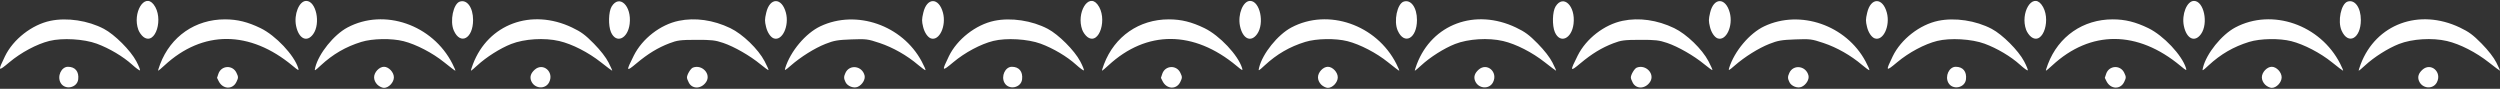
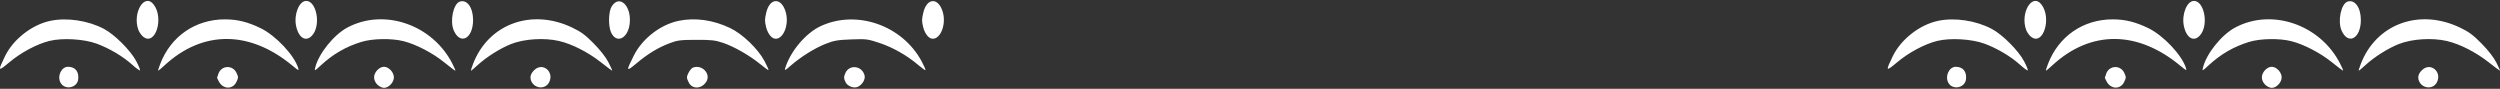
<svg xmlns="http://www.w3.org/2000/svg" width="1746" height="62" viewBox="0 0 1746 62" fill="none">
  <rect x="0" y="0" width="1746" height="62" fill="#333333" stroke="none" />
  <path fill-rule="evenodd" clip-rule="evenodd" d="M6.527 43.501C14.744 36.622 25.715 30.771 34.48 28.591C43.555 26.335 58.655 27.211 67.602 30.513C76.365 33.747 85.991 39.458 92.283 45.154C95.012 47.625 97.478 49.414 97.763 49.129C98.047 48.846 96.896 45.996 95.205 42.797C91.204 35.232 80.097 24.117 72.582 20.158C61.523 14.334 46.848 12.123 35.234 14.534C22.33 17.211 9.232 27.421 3.484 39.282C-1.668 49.916 -1.468 50.194 6.527 43.501ZM42.323 57.839C45.282 63.13 53.906 61.427 54.619 55.412C55.261 49.992 52.527 46.643 47.462 46.643C42.813 46.643 39.77 53.273 42.323 57.839ZM96.625 20.83C97.256 22.573 98.872 24.819 100.216 25.82C108.607 32.074 114.667 12.469 107.251 3.059C100.812 -5.111 92.354 9.033 96.625 20.83ZM110.472 49.404C110.68 49.404 112.649 47.741 114.847 45.708C141.627 20.945 174.48 21.064 204.463 46.031C208.525 49.413 208.896 49.558 208.263 47.521C205.461 38.484 192.53 24.773 181.988 19.661C173.024 15.313 165.755 13.52 157.099 13.52C136.404 13.52 119.235 25.39 111.843 44.808C110.881 47.335 110.264 49.404 110.472 49.404ZM152.747 56.737C155.641 62.445 162.503 62.703 165.132 57.2C166.553 54.225 166.553 53.783 165.132 50.808C162.455 45.205 154.593 45.617 152.55 51.468C152.01 53.014 151.574 54.321 151.582 54.371C151.589 54.423 152.114 55.486 152.747 56.737ZM206.793 18.12C208.658 27.157 214.409 29.881 218.757 23.785C224.095 16.303 220.775 0.639 213.851 0.639C208.923 0.639 205.125 10.045 206.793 18.12ZM224.018 45.684C232.543 37.806 241.525 32.605 252.373 29.266C260.158 26.87 273.536 26.641 281.872 28.762C290.634 30.991 302.055 36.923 310.166 43.46C314.223 46.729 317.745 49.404 317.994 49.404C318.244 49.404 317.345 47.23 315.999 44.573C302.139 17.229 268.342 5.541 242.653 19.208C233.139 24.269 222.558 37.413 220.167 47.141C219.504 49.839 219.539 49.826 224.018 45.684ZM263.527 59.106C264.771 60.348 266.864 61.365 268.177 61.365C271.496 61.365 275.091 57.536 275.091 54.004C275.091 50.472 271.496 46.643 268.177 46.643C264.859 46.643 261.264 50.472 261.264 54.004C261.264 55.796 262.1 57.682 263.527 59.106ZM316.944 21.341C321.545 31.744 330.4 26.901 330.4 13.98C330.4 5.311 326.232 -0.501 321.166 1.103C316.585 2.555 314.037 14.767 316.944 21.341ZM328.941 49.404C329.15 49.404 331.119 47.741 333.316 45.708C339.62 39.88 349.34 33.73 357.002 30.723C366.219 27.107 380.321 26.237 390.57 28.654C399.63 30.79 410.863 36.521 419.772 43.554C423.849 46.771 427.351 49.404 427.556 49.404C427.76 49.404 426.621 46.826 425.024 43.677C423.2 40.077 419.38 35.164 414.746 30.453C408.752 24.361 405.905 22.259 399.536 19.223C371.099 5.664 340.976 16.798 330.313 44.808C329.351 47.335 328.734 49.404 328.941 49.404ZM370.977 56.481C373.191 62.025 380.829 62.653 383.495 57.509C387.225 50.309 379.266 43.382 373.39 48.713C370.671 51.18 369.879 53.731 370.977 56.481ZM426.721 22.49C430.335 30.79 438.524 27.109 439.764 16.626C441.247 4.086 432.547 -4.237 427.165 4.574C424.97 8.166 424.729 17.916 426.721 22.49ZM444.515 44.245C452.52 37.538 459.445 33.321 467.527 30.234C473.07 28.117 475.087 27.857 486.186 27.821C496.93 27.787 499.512 28.08 505.083 29.968C512.8 32.583 523.832 38.915 531.115 44.908C534.027 47.305 536.557 49.119 536.737 48.94C536.916 48.759 535.693 45.996 534.018 42.797C529.569 34.297 518.688 23.789 510.035 19.636C498.174 13.941 485.515 12.148 474.017 14.534C461.208 17.192 448.604 26.951 442.647 38.822C437.074 49.93 437.221 50.357 444.515 44.245ZM481.143 57.839C483.651 62.449 489.976 62.113 493.201 57.199C496.797 51.721 490.329 44.762 483.923 47.215C482.324 47.827 479.71 52.217 479.77 54.188C479.791 54.846 480.408 56.489 481.143 57.839ZM535.016 18.787C535.959 22.749 538.267 26.131 540.514 26.843C546.374 28.699 551.321 18.073 548.874 8.881C545.995 -1.94 537.622 -1.916 535.121 8.919C534.038 13.614 534.027 14.634 535.016 18.787ZM552.2 45.873C559.263 39.705 568.937 33.651 576.502 30.668C582.471 28.314 584.982 27.875 594.513 27.523C605.056 27.134 606.011 27.254 614.332 30.032C623.67 33.149 633.481 38.729 641.22 45.322C643.842 47.556 646.16 49.21 646.373 48.999C646.585 48.786 645.392 46.052 643.72 42.922C630.215 17.63 598.124 6.48 572.975 18.34C562.643 23.213 552.067 35.779 548.403 47.536C547.777 49.543 548.219 49.35 552.2 45.873ZM590.525 57.389C591.911 60.25 596.286 61.896 599.101 60.616C602.247 59.184 604.499 55.403 603.818 52.695C602.113 45.916 593.274 44.748 590.453 50.928C589.228 53.61 589.241 54.738 590.525 57.389ZM644.711 18.787C645.654 22.749 647.963 26.131 650.21 26.843C656.07 28.699 661.016 18.073 658.57 8.881C655.691 -1.94 647.317 -1.916 644.817 8.919C643.733 13.614 643.722 14.634 644.711 18.787Z" fill="white" />
-   <path fill-rule="evenodd" clip-rule="evenodd" d="M665.737 43.501C673.954 36.622 684.925 30.771 693.69 28.591C702.766 26.335 717.865 27.211 726.812 30.513C735.575 33.747 745.201 39.458 751.494 45.154C754.222 47.625 756.688 49.414 756.973 49.129C757.258 48.846 756.106 45.996 754.415 42.797C750.414 35.232 739.307 24.117 731.792 20.158C720.734 14.334 706.058 12.123 694.444 14.534C681.54 17.211 668.442 27.421 662.694 39.282C657.542 49.916 657.742 50.194 665.737 43.501ZM701.533 57.839C704.492 63.13 713.116 61.427 713.829 55.412C714.472 49.992 711.738 46.643 706.672 46.643C702.024 46.643 698.98 53.273 701.533 57.839ZM755.835 20.83C756.466 22.573 758.082 24.819 759.426 25.82C767.817 32.074 773.877 12.469 766.461 3.059C760.022 -5.111 751.565 9.033 755.835 20.83ZM769.682 49.404C769.89 49.404 771.859 47.741 774.057 45.708C800.837 20.945 833.69 21.064 863.674 46.031C867.735 49.413 868.106 49.558 867.473 47.521C864.671 38.484 851.74 24.773 841.198 19.661C832.234 15.313 824.965 13.52 816.309 13.52C795.614 13.52 778.446 25.39 771.054 44.808C770.091 47.335 769.474 49.404 769.682 49.404ZM811.957 56.737C814.852 62.445 821.713 62.703 824.342 57.2C825.763 54.225 825.763 53.783 824.342 50.808C821.665 45.205 813.804 45.617 811.76 51.468C811.22 53.014 810.785 54.321 810.792 54.371C810.799 54.423 811.324 55.486 811.957 56.737ZM866.003 18.12C867.868 27.157 873.619 29.881 877.967 23.785C883.306 16.303 879.985 0.639 873.061 0.639C868.133 0.639 864.336 10.045 866.003 18.12ZM883.228 45.684C891.753 37.806 900.735 32.605 911.583 29.266C919.368 26.87 932.746 26.641 941.082 28.762C949.844 30.991 961.265 36.923 969.376 43.46C973.433 46.729 976.955 49.404 977.204 49.404C977.454 49.404 976.555 47.23 975.209 44.573C961.349 17.229 927.553 5.541 901.863 19.208C892.349 24.269 881.768 37.413 879.377 47.141C878.714 49.839 878.749 49.826 883.228 45.684ZM922.737 59.106C923.981 60.348 926.074 61.365 927.388 61.365C930.706 61.365 934.301 57.536 934.301 54.004C934.301 50.472 930.706 46.643 927.388 46.643C924.069 46.643 920.474 50.472 920.474 54.004C920.474 55.796 921.31 57.682 922.737 59.106ZM976.154 21.341C980.755 31.744 989.61 26.901 989.61 13.98C989.61 5.311 985.442 -0.501 980.376 1.103C975.795 2.555 973.247 14.767 976.154 21.341ZM988.152 49.404C988.36 49.404 990.329 47.741 992.527 45.708C998.83 39.88 1008.55 33.73 1016.21 30.723C1025.43 27.107 1039.53 26.237 1049.78 28.654C1058.84 30.79 1070.07 36.521 1078.98 43.554C1083.06 46.771 1086.56 49.404 1086.77 49.404C1086.97 49.404 1085.83 46.826 1084.23 43.677C1082.41 40.077 1078.59 35.164 1073.96 30.453C1067.96 24.361 1065.11 22.259 1058.75 19.223C1030.31 5.664 1000.19 16.798 989.523 44.808C988.561 47.335 987.944 49.404 988.152 49.404ZM1030.19 56.481C1032.4 62.025 1040.04 62.653 1042.71 57.509C1046.44 50.309 1038.48 43.382 1032.6 48.713C1029.88 51.18 1029.09 53.731 1030.19 56.481ZM1085.93 22.49C1089.55 30.79 1097.73 27.109 1098.97 16.626C1100.46 4.086 1091.76 -4.237 1086.38 4.574C1084.18 8.166 1083.94 17.916 1085.93 22.49ZM1103.72 44.245C1111.73 37.538 1118.66 33.321 1126.74 30.234C1132.28 28.117 1134.3 27.857 1145.4 27.821C1156.14 27.787 1158.72 28.08 1164.29 29.968C1172.01 32.583 1183.04 38.915 1190.32 44.908C1193.24 47.305 1195.77 49.119 1195.95 48.94C1196.13 48.759 1194.9 45.996 1193.23 42.797C1188.78 34.297 1177.9 23.789 1169.25 19.636C1157.38 13.941 1144.73 12.148 1133.23 14.534C1120.42 17.192 1107.81 26.951 1101.86 38.822C1096.28 49.93 1096.43 50.357 1103.72 44.245ZM1140.35 57.839C1142.86 62.449 1149.19 62.113 1152.41 57.199C1156.01 51.721 1149.54 44.762 1143.13 47.215C1141.53 47.827 1138.92 52.217 1138.98 54.188C1139 54.846 1139.62 56.489 1140.35 57.839ZM1194.23 18.787C1195.17 22.749 1197.48 26.131 1199.72 26.843C1205.58 28.699 1210.53 18.073 1208.08 8.881C1205.21 -1.94 1196.83 -1.916 1194.33 8.919C1193.25 13.614 1193.24 14.634 1194.23 18.787ZM1211.41 45.873C1218.47 39.705 1228.15 33.651 1235.71 30.668C1241.68 28.314 1244.19 27.875 1253.72 27.523C1264.27 27.134 1265.22 27.254 1273.54 30.032C1282.88 33.149 1292.69 38.729 1300.43 45.322C1303.05 47.556 1305.37 49.21 1305.58 48.999C1305.8 48.786 1304.6 46.052 1302.93 42.922C1289.43 17.63 1257.33 6.48 1232.19 18.34C1221.85 23.213 1211.28 35.779 1207.61 47.536C1206.99 49.543 1207.43 49.35 1211.41 45.873ZM1249.74 57.389C1251.12 60.25 1255.5 61.896 1258.31 60.616C1261.46 59.184 1263.71 55.403 1263.03 52.695C1261.32 45.916 1252.48 44.748 1249.66 50.928C1248.44 53.61 1248.45 54.738 1249.74 57.389ZM1303.92 18.787C1304.86 22.749 1307.17 26.131 1309.42 26.843C1315.28 28.699 1320.23 18.073 1317.78 8.881C1314.9 -1.94 1306.53 -1.916 1304.03 8.919C1302.94 13.614 1302.93 14.634 1303.92 18.787Z" fill="white" />
  <path fill-rule="evenodd" clip-rule="evenodd" d="M1324.95 43.501C1333.16 36.622 1344.14 30.771 1352.9 28.591C1361.98 26.335 1377.08 27.211 1386.02 30.513C1394.79 33.747 1404.41 39.458 1410.7 45.154C1413.43 47.625 1415.9 49.414 1416.18 49.129C1416.47 48.846 1415.32 45.996 1413.63 42.797C1409.62 35.232 1398.52 24.117 1391 20.158C1379.94 14.334 1365.27 12.123 1353.65 14.534C1340.75 17.211 1327.65 27.421 1321.9 39.282C1316.75 49.916 1316.95 50.194 1324.95 43.501ZM1360.74 57.839C1363.7 63.13 1372.33 61.427 1373.04 55.412C1373.68 49.992 1370.95 46.643 1365.88 46.643C1361.23 46.643 1358.19 53.273 1360.74 57.839ZM1415.05 20.83C1415.68 22.573 1417.29 24.819 1418.64 25.82C1427.03 32.074 1433.09 12.469 1425.67 3.059C1419.23 -5.111 1410.77 9.033 1415.05 20.83ZM1428.89 49.404C1429.1 49.404 1431.07 47.741 1433.27 45.708C1460.05 20.945 1492.9 21.064 1522.88 46.031C1526.95 49.413 1527.32 49.558 1526.68 47.521C1523.88 38.484 1510.95 24.773 1500.41 19.661C1491.44 15.313 1484.18 13.52 1475.52 13.52C1454.82 13.52 1437.66 25.39 1430.26 44.808C1429.3 47.335 1428.68 49.404 1428.89 49.404ZM1471.17 56.737C1474.06 62.445 1480.92 62.703 1483.55 57.2C1484.97 54.225 1484.97 53.783 1483.55 50.808C1480.88 45.205 1473.01 45.617 1470.97 51.468C1470.43 53.014 1469.99 54.321 1470 54.371C1470.01 54.423 1470.53 55.486 1471.17 56.737ZM1525.21 18.12C1527.08 27.157 1532.83 29.881 1537.18 23.785C1542.52 16.303 1539.2 0.639 1532.27 0.639C1527.34 0.639 1523.55 10.045 1525.21 18.12ZM1542.44 45.684C1550.96 37.806 1559.95 32.605 1570.79 29.266C1578.58 26.87 1591.96 26.641 1600.29 28.762C1609.05 30.991 1620.48 36.923 1628.59 43.46C1632.64 46.729 1636.17 49.404 1636.41 49.404C1636.66 49.404 1635.77 47.23 1634.42 44.573C1620.56 17.229 1586.76 5.541 1561.07 19.208C1551.56 24.269 1540.98 37.413 1538.59 47.141C1537.92 49.839 1537.96 49.826 1542.44 45.684ZM1581.95 59.106C1583.19 60.348 1585.28 61.365 1586.6 61.365C1589.92 61.365 1593.51 57.536 1593.51 54.004C1593.51 50.472 1589.92 46.643 1586.6 46.643C1583.28 46.643 1579.68 50.472 1579.68 54.004C1579.68 55.796 1580.52 57.682 1581.95 59.106ZM1635.36 21.341C1639.97 31.744 1648.82 26.901 1648.82 13.98C1648.82 5.311 1644.65 -0.501 1639.59 1.103C1635 2.555 1632.46 14.767 1635.36 21.341ZM1647.36 49.404C1647.57 49.404 1649.54 47.741 1651.74 45.708C1658.04 39.88 1667.76 33.73 1675.42 30.723C1684.64 27.107 1698.74 26.237 1708.99 28.654C1718.05 30.79 1729.28 36.521 1738.19 43.554C1742.27 46.771 1745.77 49.404 1745.98 49.404C1746.18 49.404 1745.04 46.826 1743.44 43.677C1741.62 40.077 1737.8 35.164 1733.17 30.453C1727.17 24.361 1724.32 22.259 1717.96 19.223C1689.52 5.664 1659.4 16.798 1648.73 44.808C1647.77 47.335 1647.15 49.404 1647.36 49.404ZM1689.4 56.481C1691.61 62.025 1699.25 62.653 1701.92 57.509C1705.65 50.309 1697.69 43.382 1691.81 48.713C1689.09 51.18 1688.3 53.731 1689.4 56.481Z" fill="white" />
</svg>